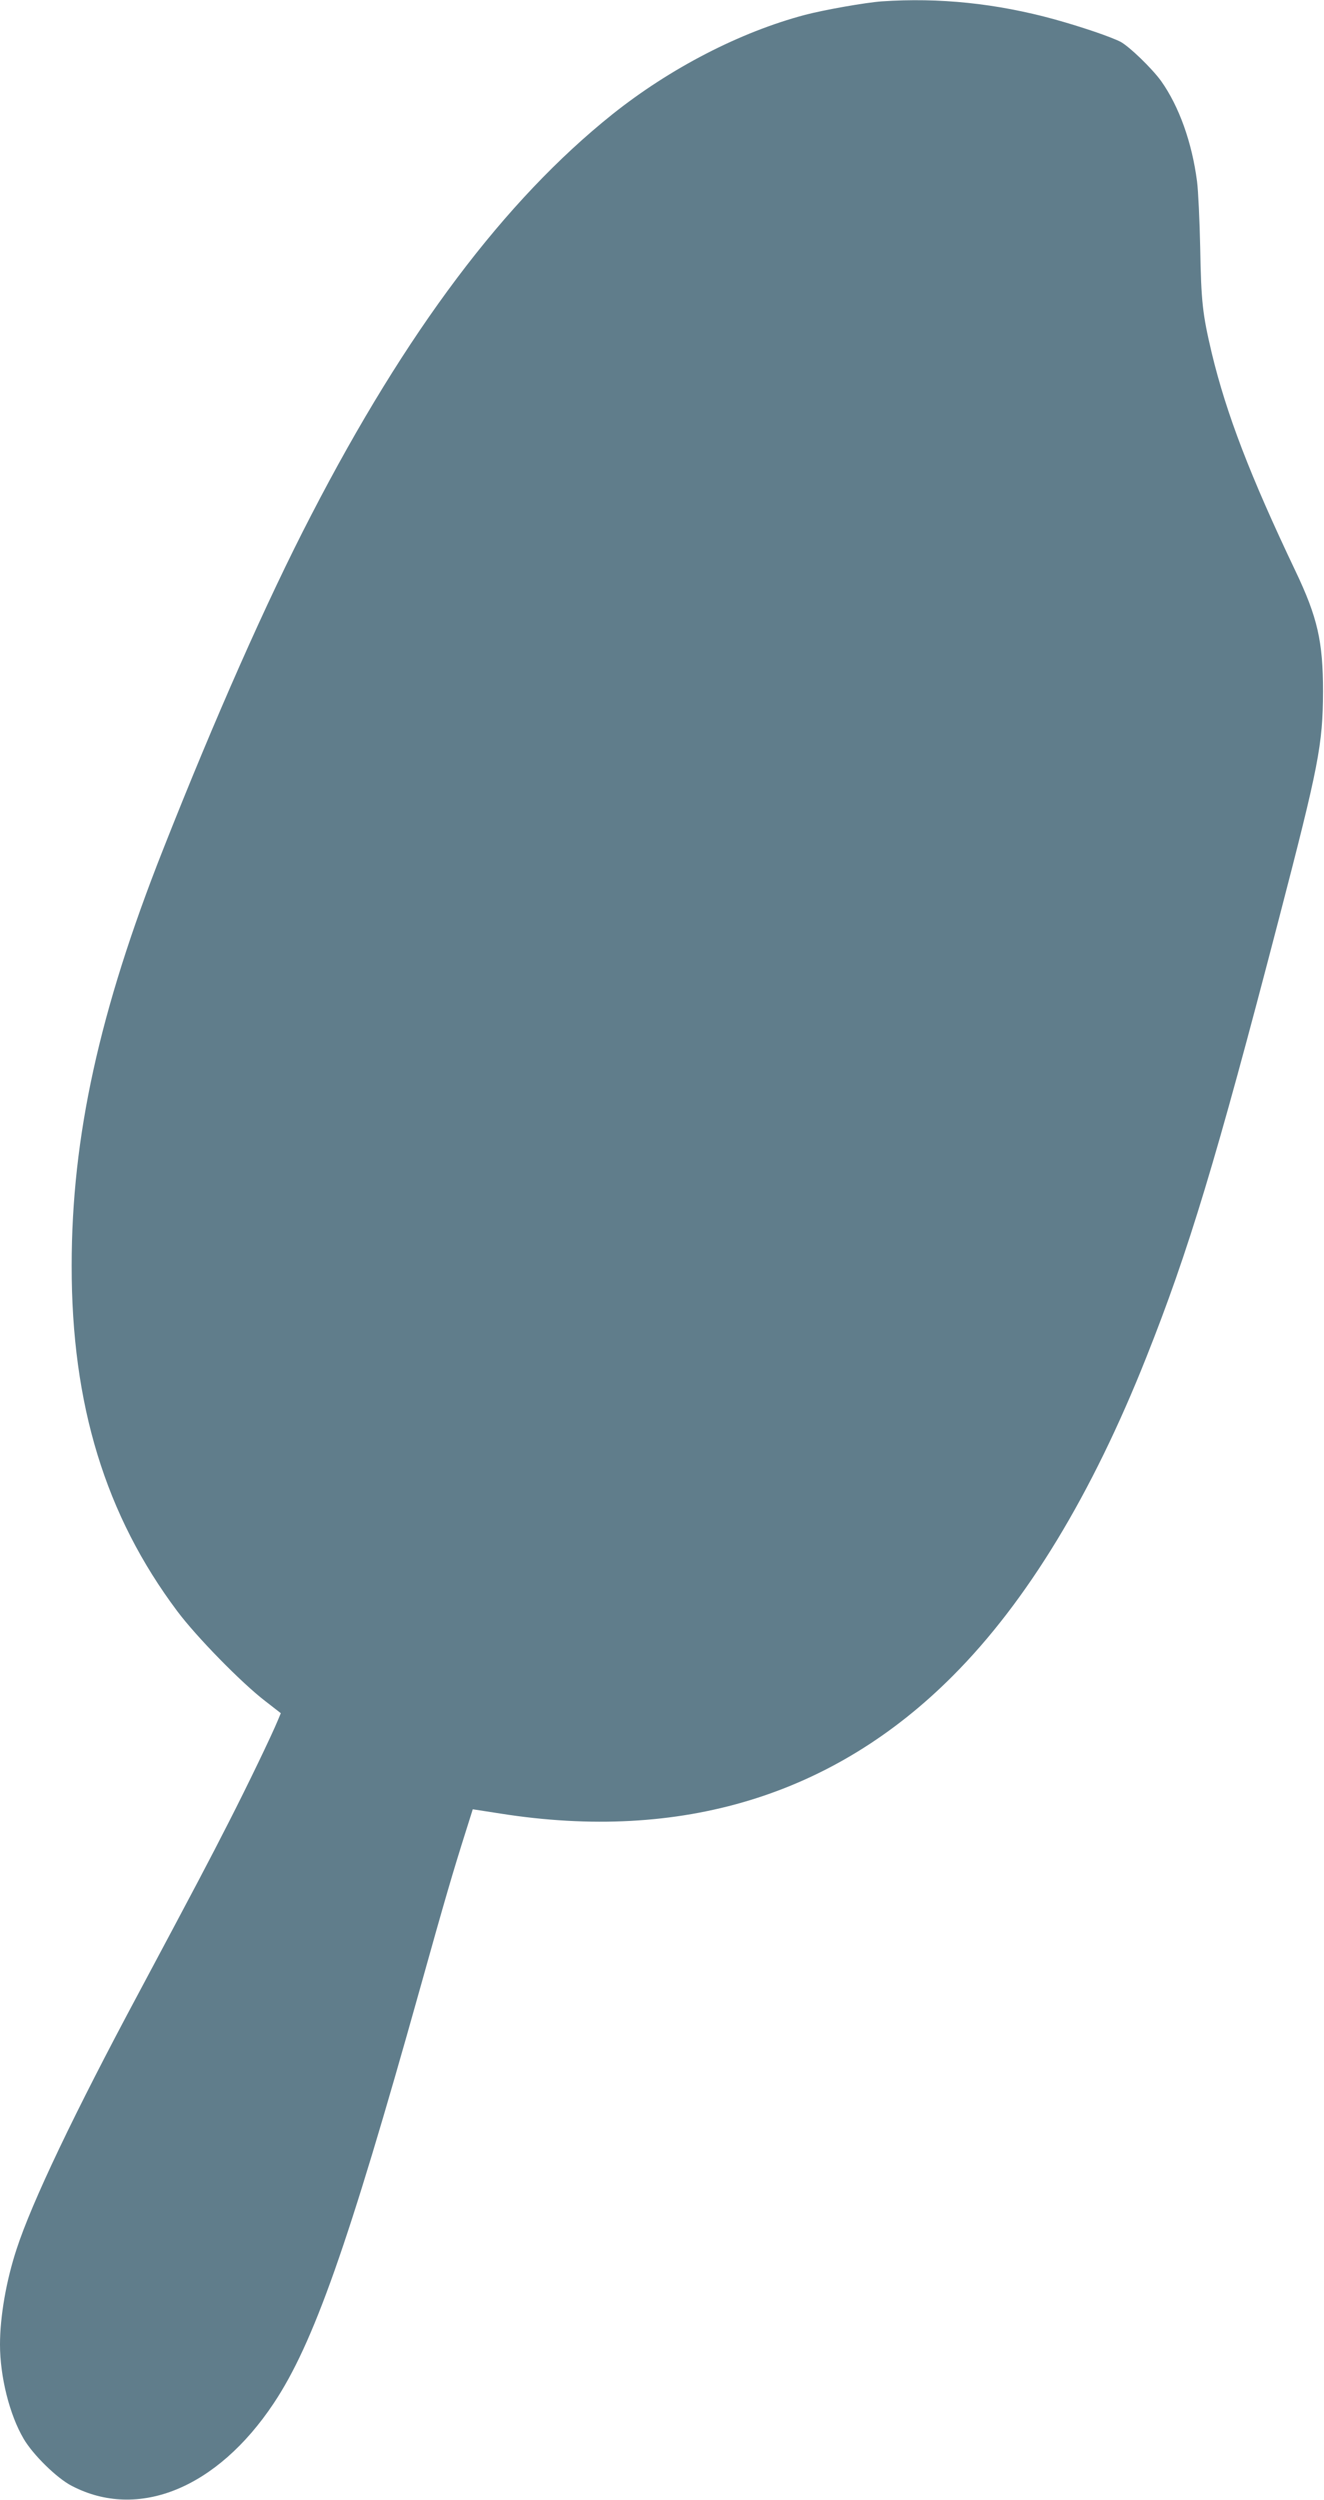
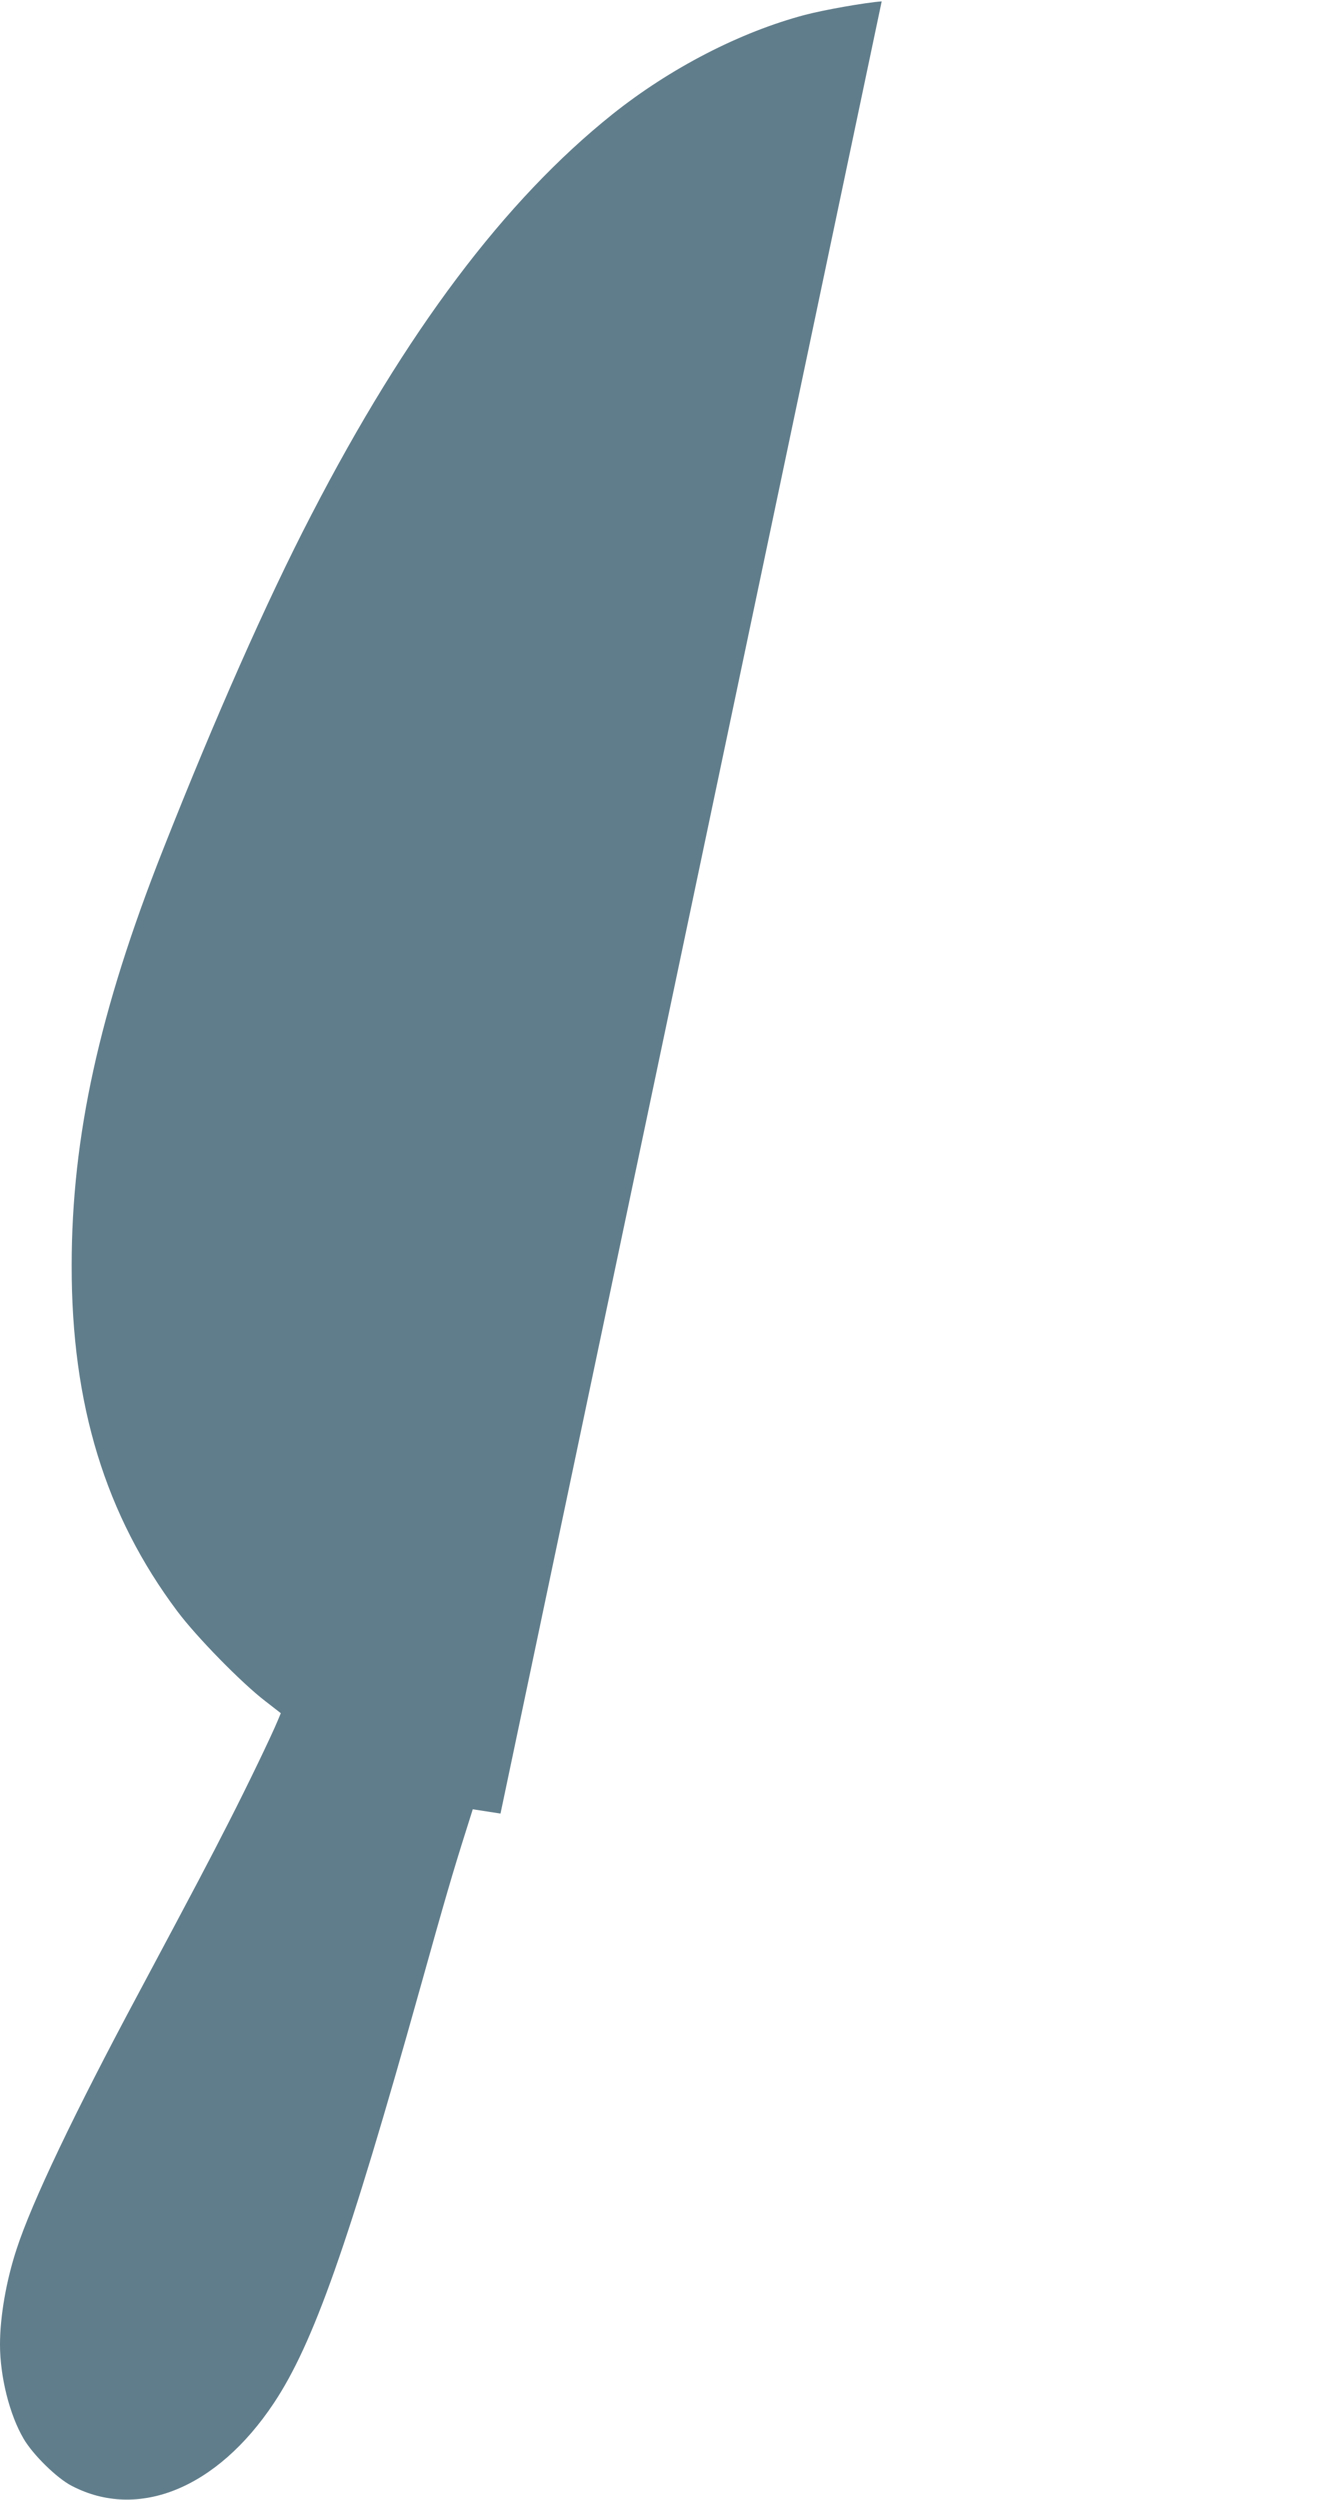
<svg xmlns="http://www.w3.org/2000/svg" version="1.0" width="678pt" height="1280pt" viewBox="0 0 678 1280" preserveAspectRatio="xMidYMid meet">
  <g transform="translate(0,1280) scale(0.1,-0.1)" fill="#607d8b" stroke="none">
-     <path d="M4515 12793 c-82 -6 -293 -43 -392 -69 -333 -88 -691 -273 -988 -510 -551 -441 -1054 -1109 -1540 -2049 -227 -437 -495 -1043 -762 -1720 -324 -821 -466 -1465 -466 -2125 -1 -712 173 -1279 541 -1770 98 -131 328 -366 449 -459 l81 -63 -15 -36 c-33 -80 -157 -337 -249 -517 -108 -212 -170 -329 -464 -880 -329 -614 -547 -1071 -625 -1311 -53 -161 -85 -345 -85 -489 0 -164 49 -360 121 -482 47 -81 170 -202 246 -241 340 -178 745 -13 1035 423 203 305 381 809 748 2120 130 465 168 595 236 810 l35 111 142 -22 c925 -146 1707 93 2317 706 379 380 711 927 990 1630 216 543 358 1011 679 2245 204 785 225 891 226 1165 0 255 -28 379 -141 616 -232 487 -354 805 -429 1117 -47 200 -54 259 -59 542 -3 138 -10 288 -16 335 -26 201 -92 385 -184 515 -48 66 -163 177 -208 201 -51 26 -195 75 -338 115 -299 82 -590 112 -885 92z" />
+     <path d="M4515 12793 c-82 -6 -293 -43 -392 -69 -333 -88 -691 -273 -988 -510 -551 -441 -1054 -1109 -1540 -2049 -227 -437 -495 -1043 -762 -1720 -324 -821 -466 -1465 -466 -2125 -1 -712 173 -1279 541 -1770 98 -131 328 -366 449 -459 l81 -63 -15 -36 c-33 -80 -157 -337 -249 -517 -108 -212 -170 -329 -464 -880 -329 -614 -547 -1071 -625 -1311 -53 -161 -85 -345 -85 -489 0 -164 49 -360 121 -482 47 -81 170 -202 246 -241 340 -178 745 -13 1035 423 203 305 381 809 748 2120 130 465 168 595 236 810 l35 111 142 -22 z" />
  </g>
</svg>